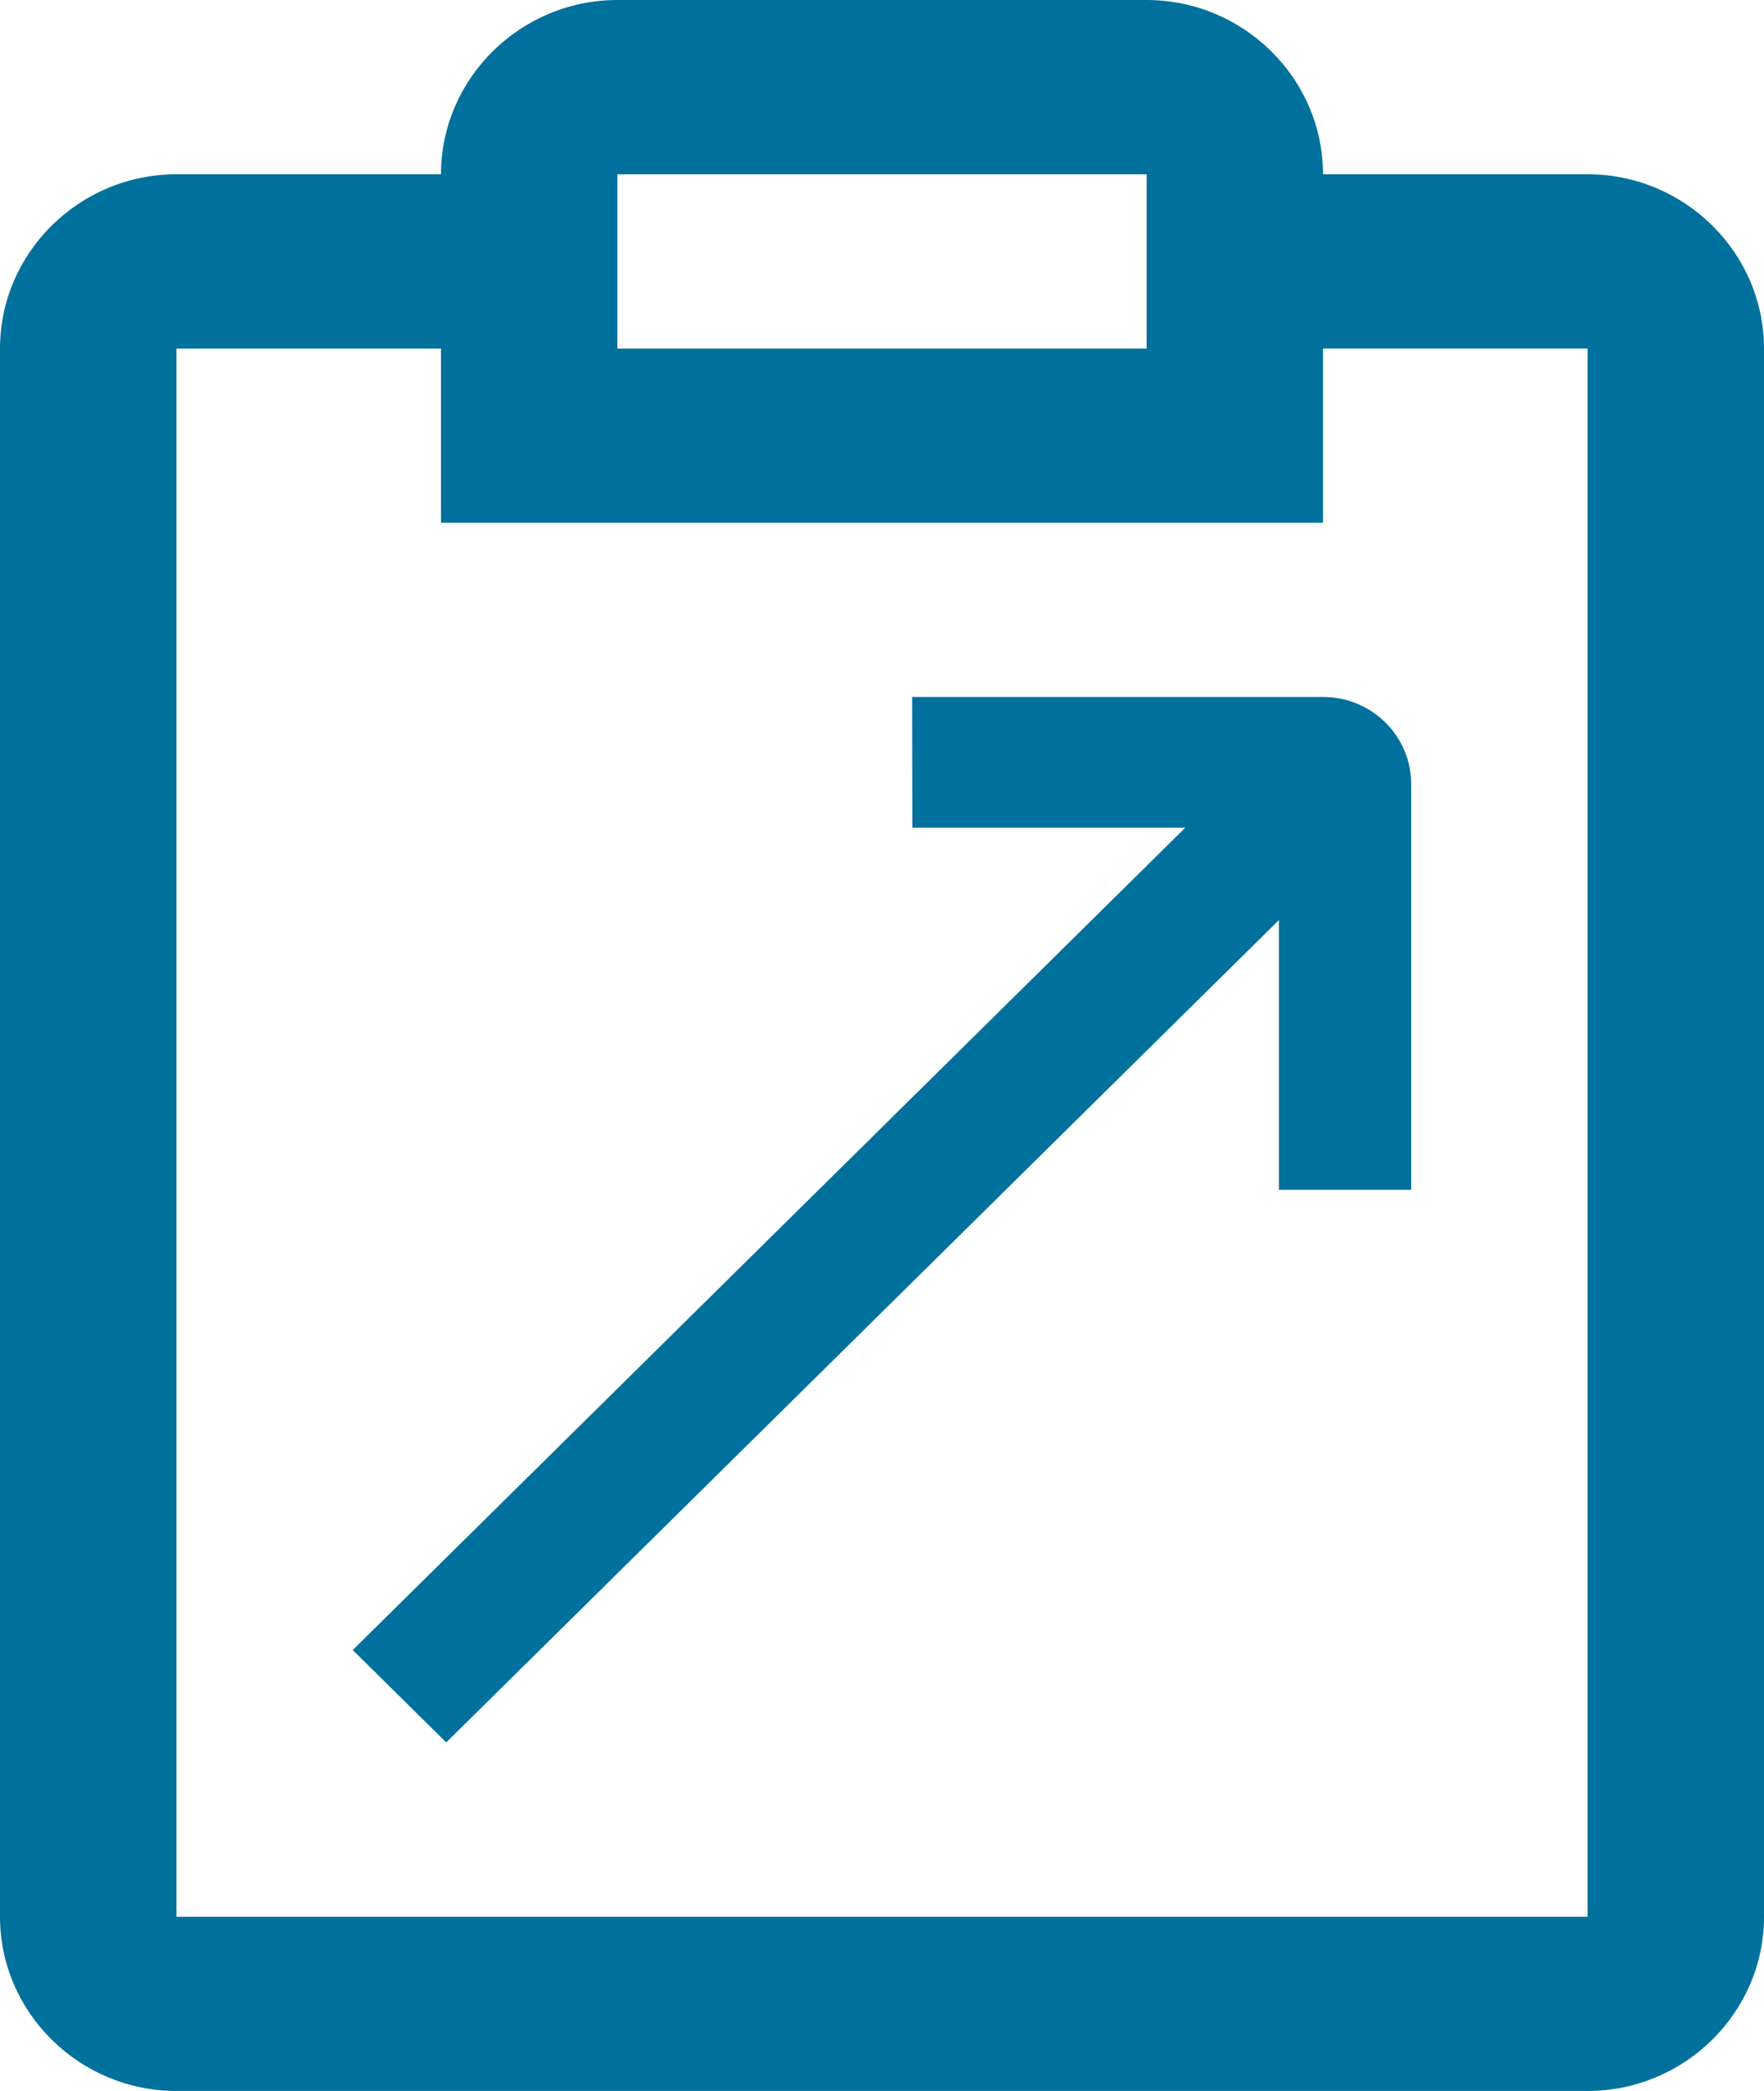
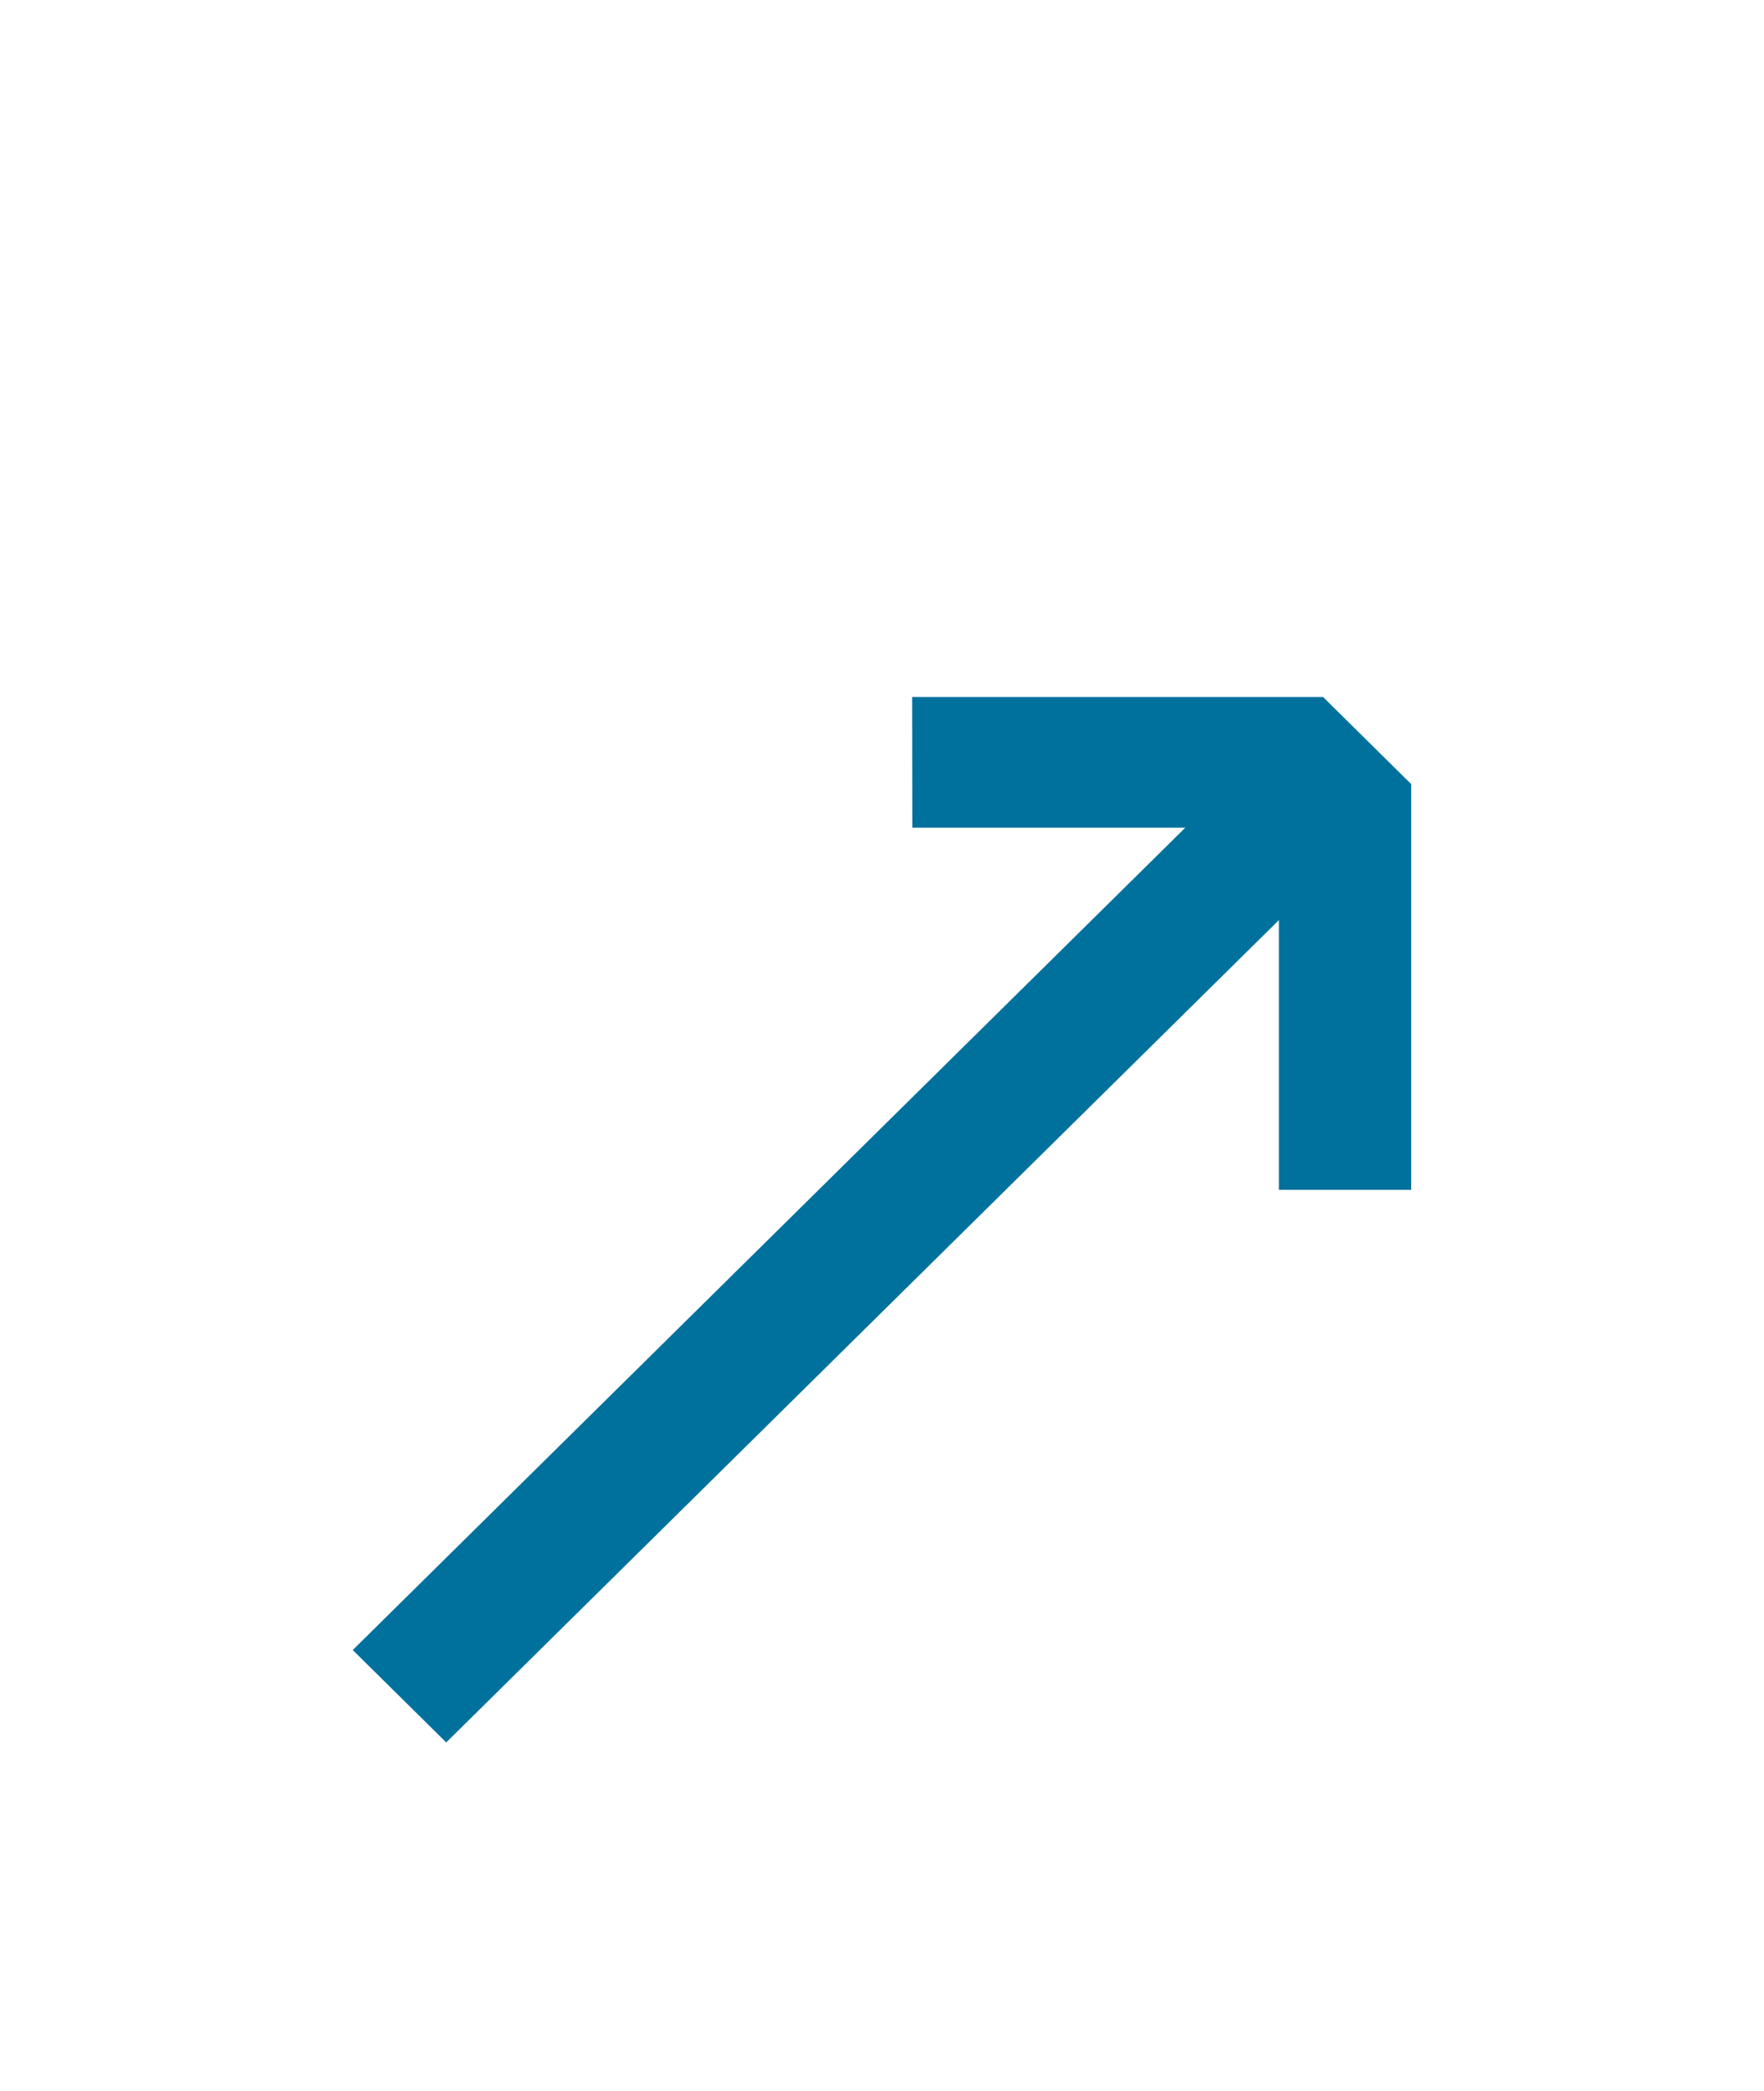
<svg xmlns="http://www.w3.org/2000/svg" viewBox="0 0 27 32" fill="none">
-   <path d="M20.25 10.666H13.961L13.964 12.666H18.143L5.399 25.252L6.83 26.666L19.575 14.081V18.209L21.6 18.209V12C21.6 11.263 20.996 10.666 20.25 10.666Z" fill="#00719C" />
-   <path d="M24.3 2.667H20.25C20.25 1.2 19.034 0 17.55 0H9.45C7.966 0 6.75 1.2 6.75 2.667H2.7C1.215 2.667 -7.41585e-08 3.867 -7.41585e-08 5.334V29.334C-7.41585e-08 30.799 1.215 32 2.7 32H24.3C25.785 32 27 30.799 27 29.334V5.334C27 3.867 25.785 2.667 24.3 2.667ZM9.45 2.667H17.55V5.334H9.45V2.667ZM24.3 29.334H2.7V5.334H6.75V8H20.25V5.333H24.3V29.334Z" fill="#00719C" />
+   <path d="M20.25 10.666H13.961L13.964 12.666H18.143L5.399 25.252L6.83 26.666L19.575 14.081V18.209L21.6 18.209V12Z" fill="#00719C" />
</svg>